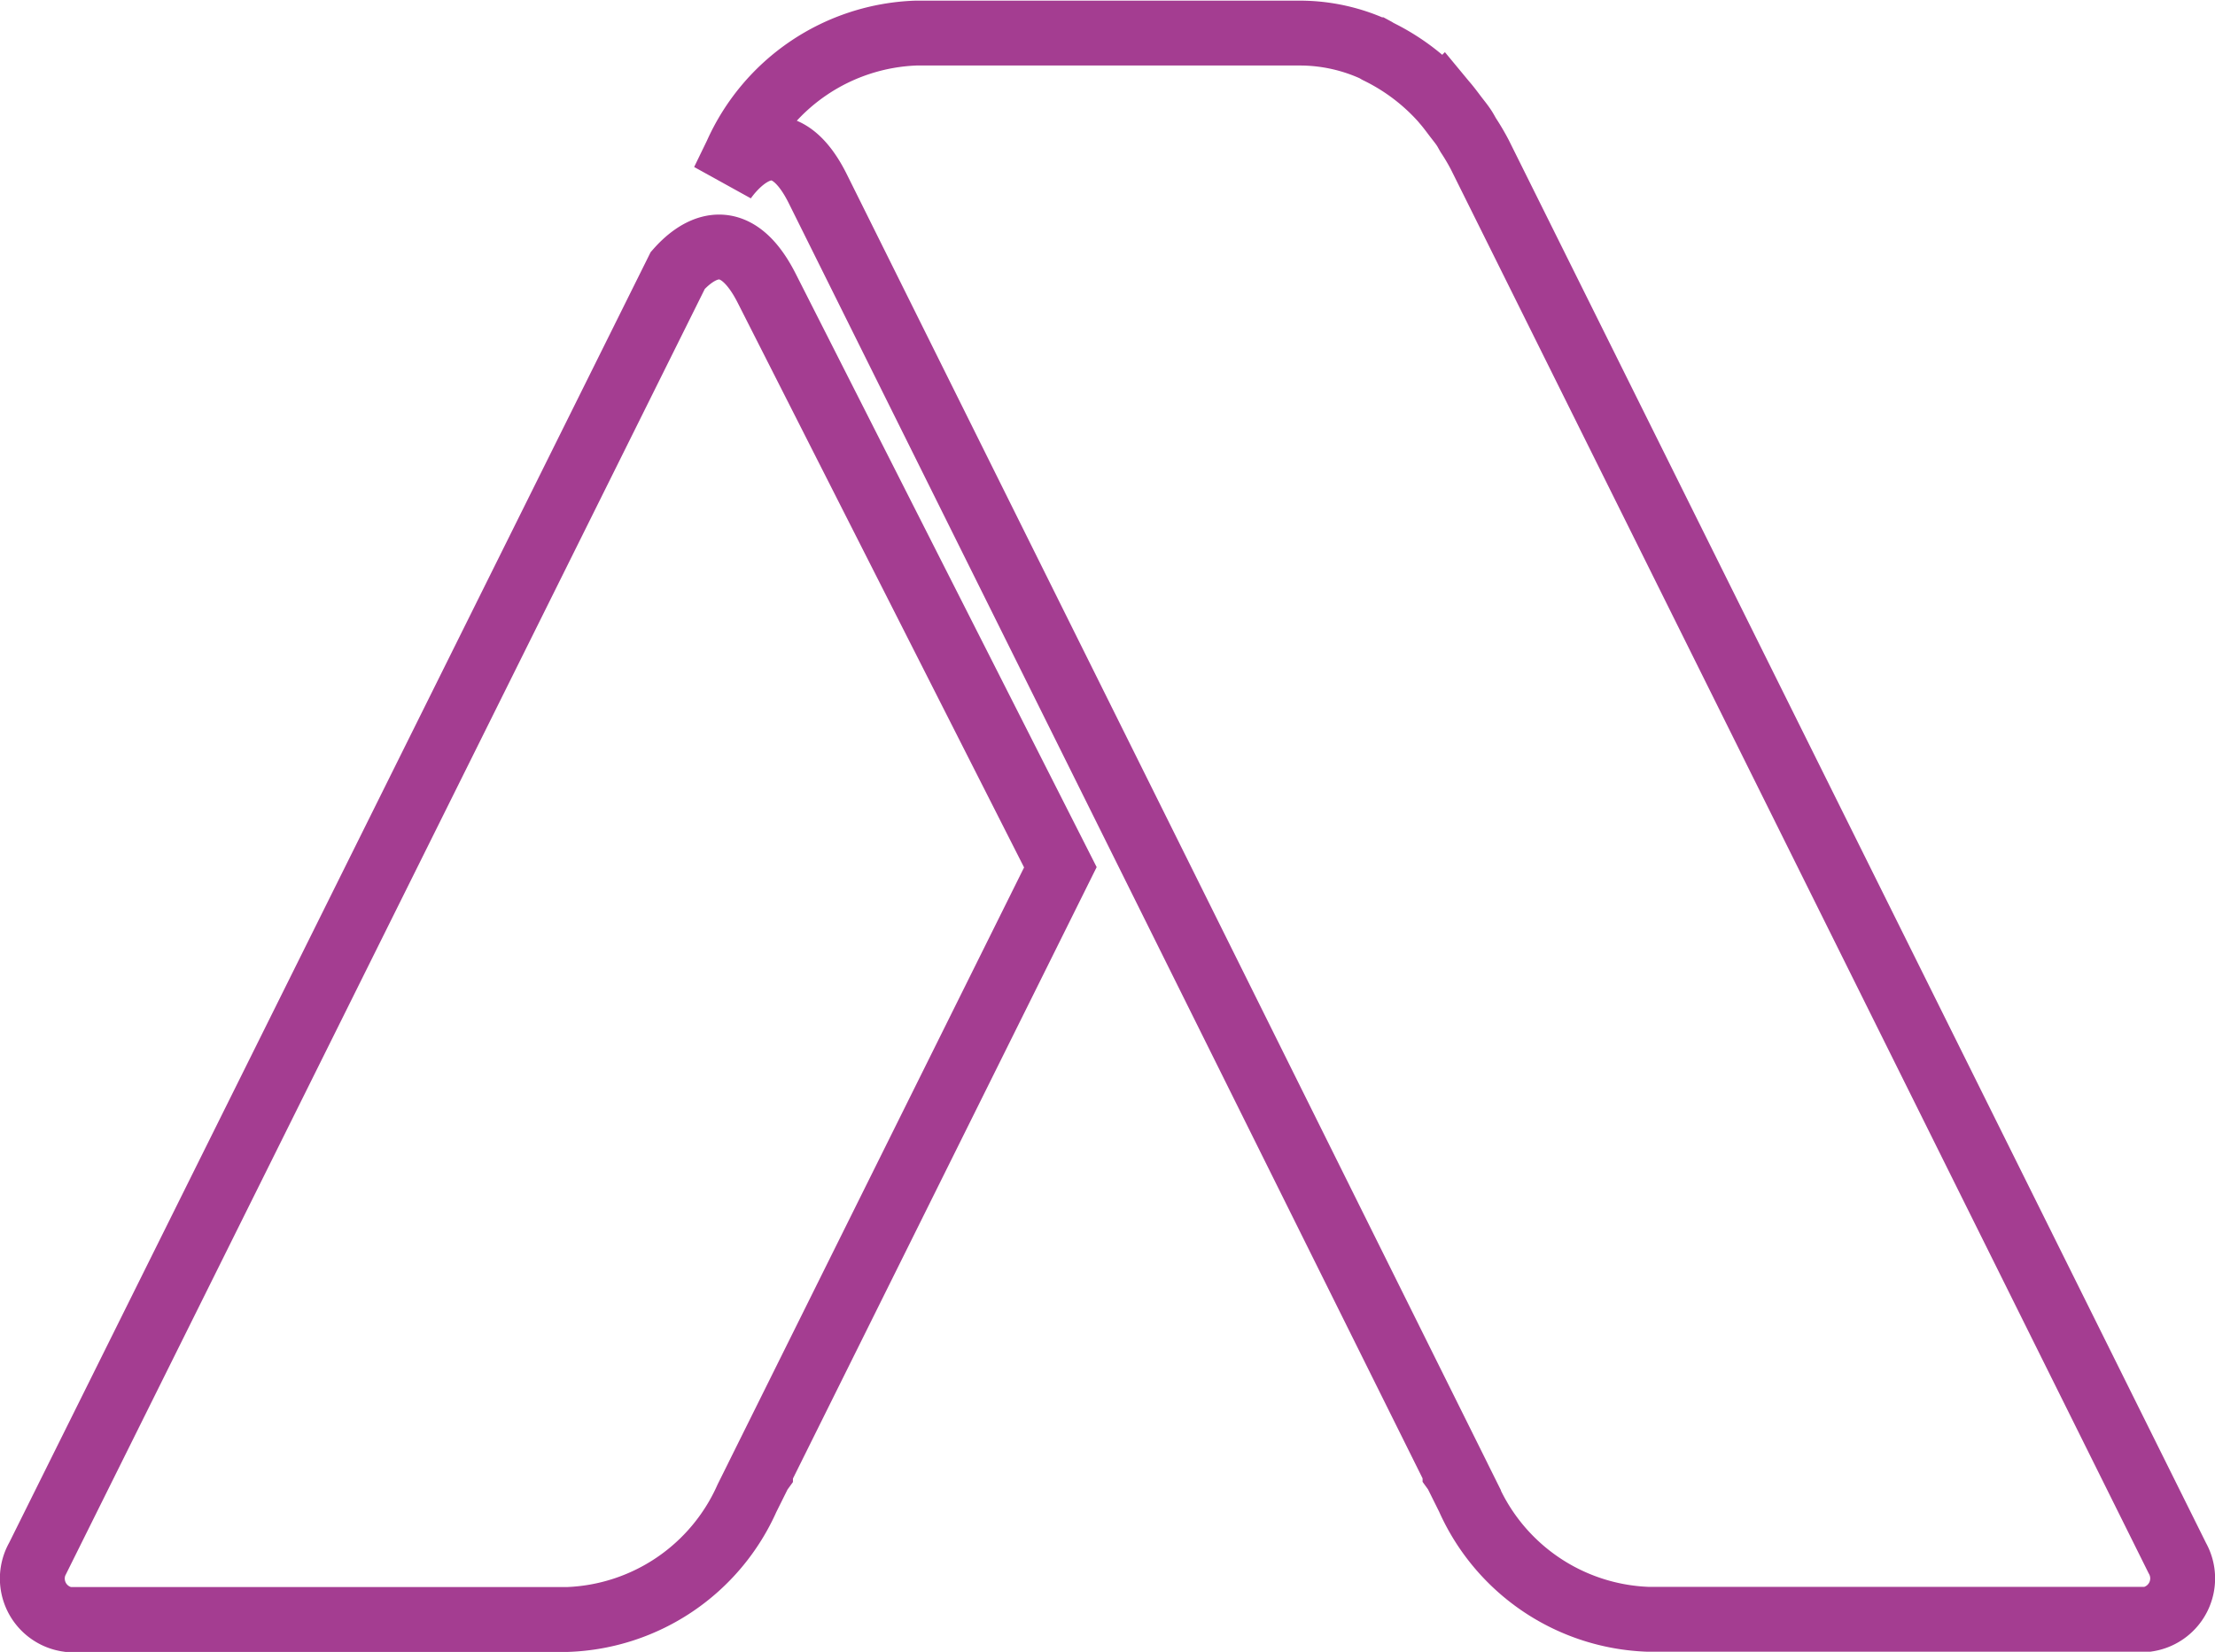
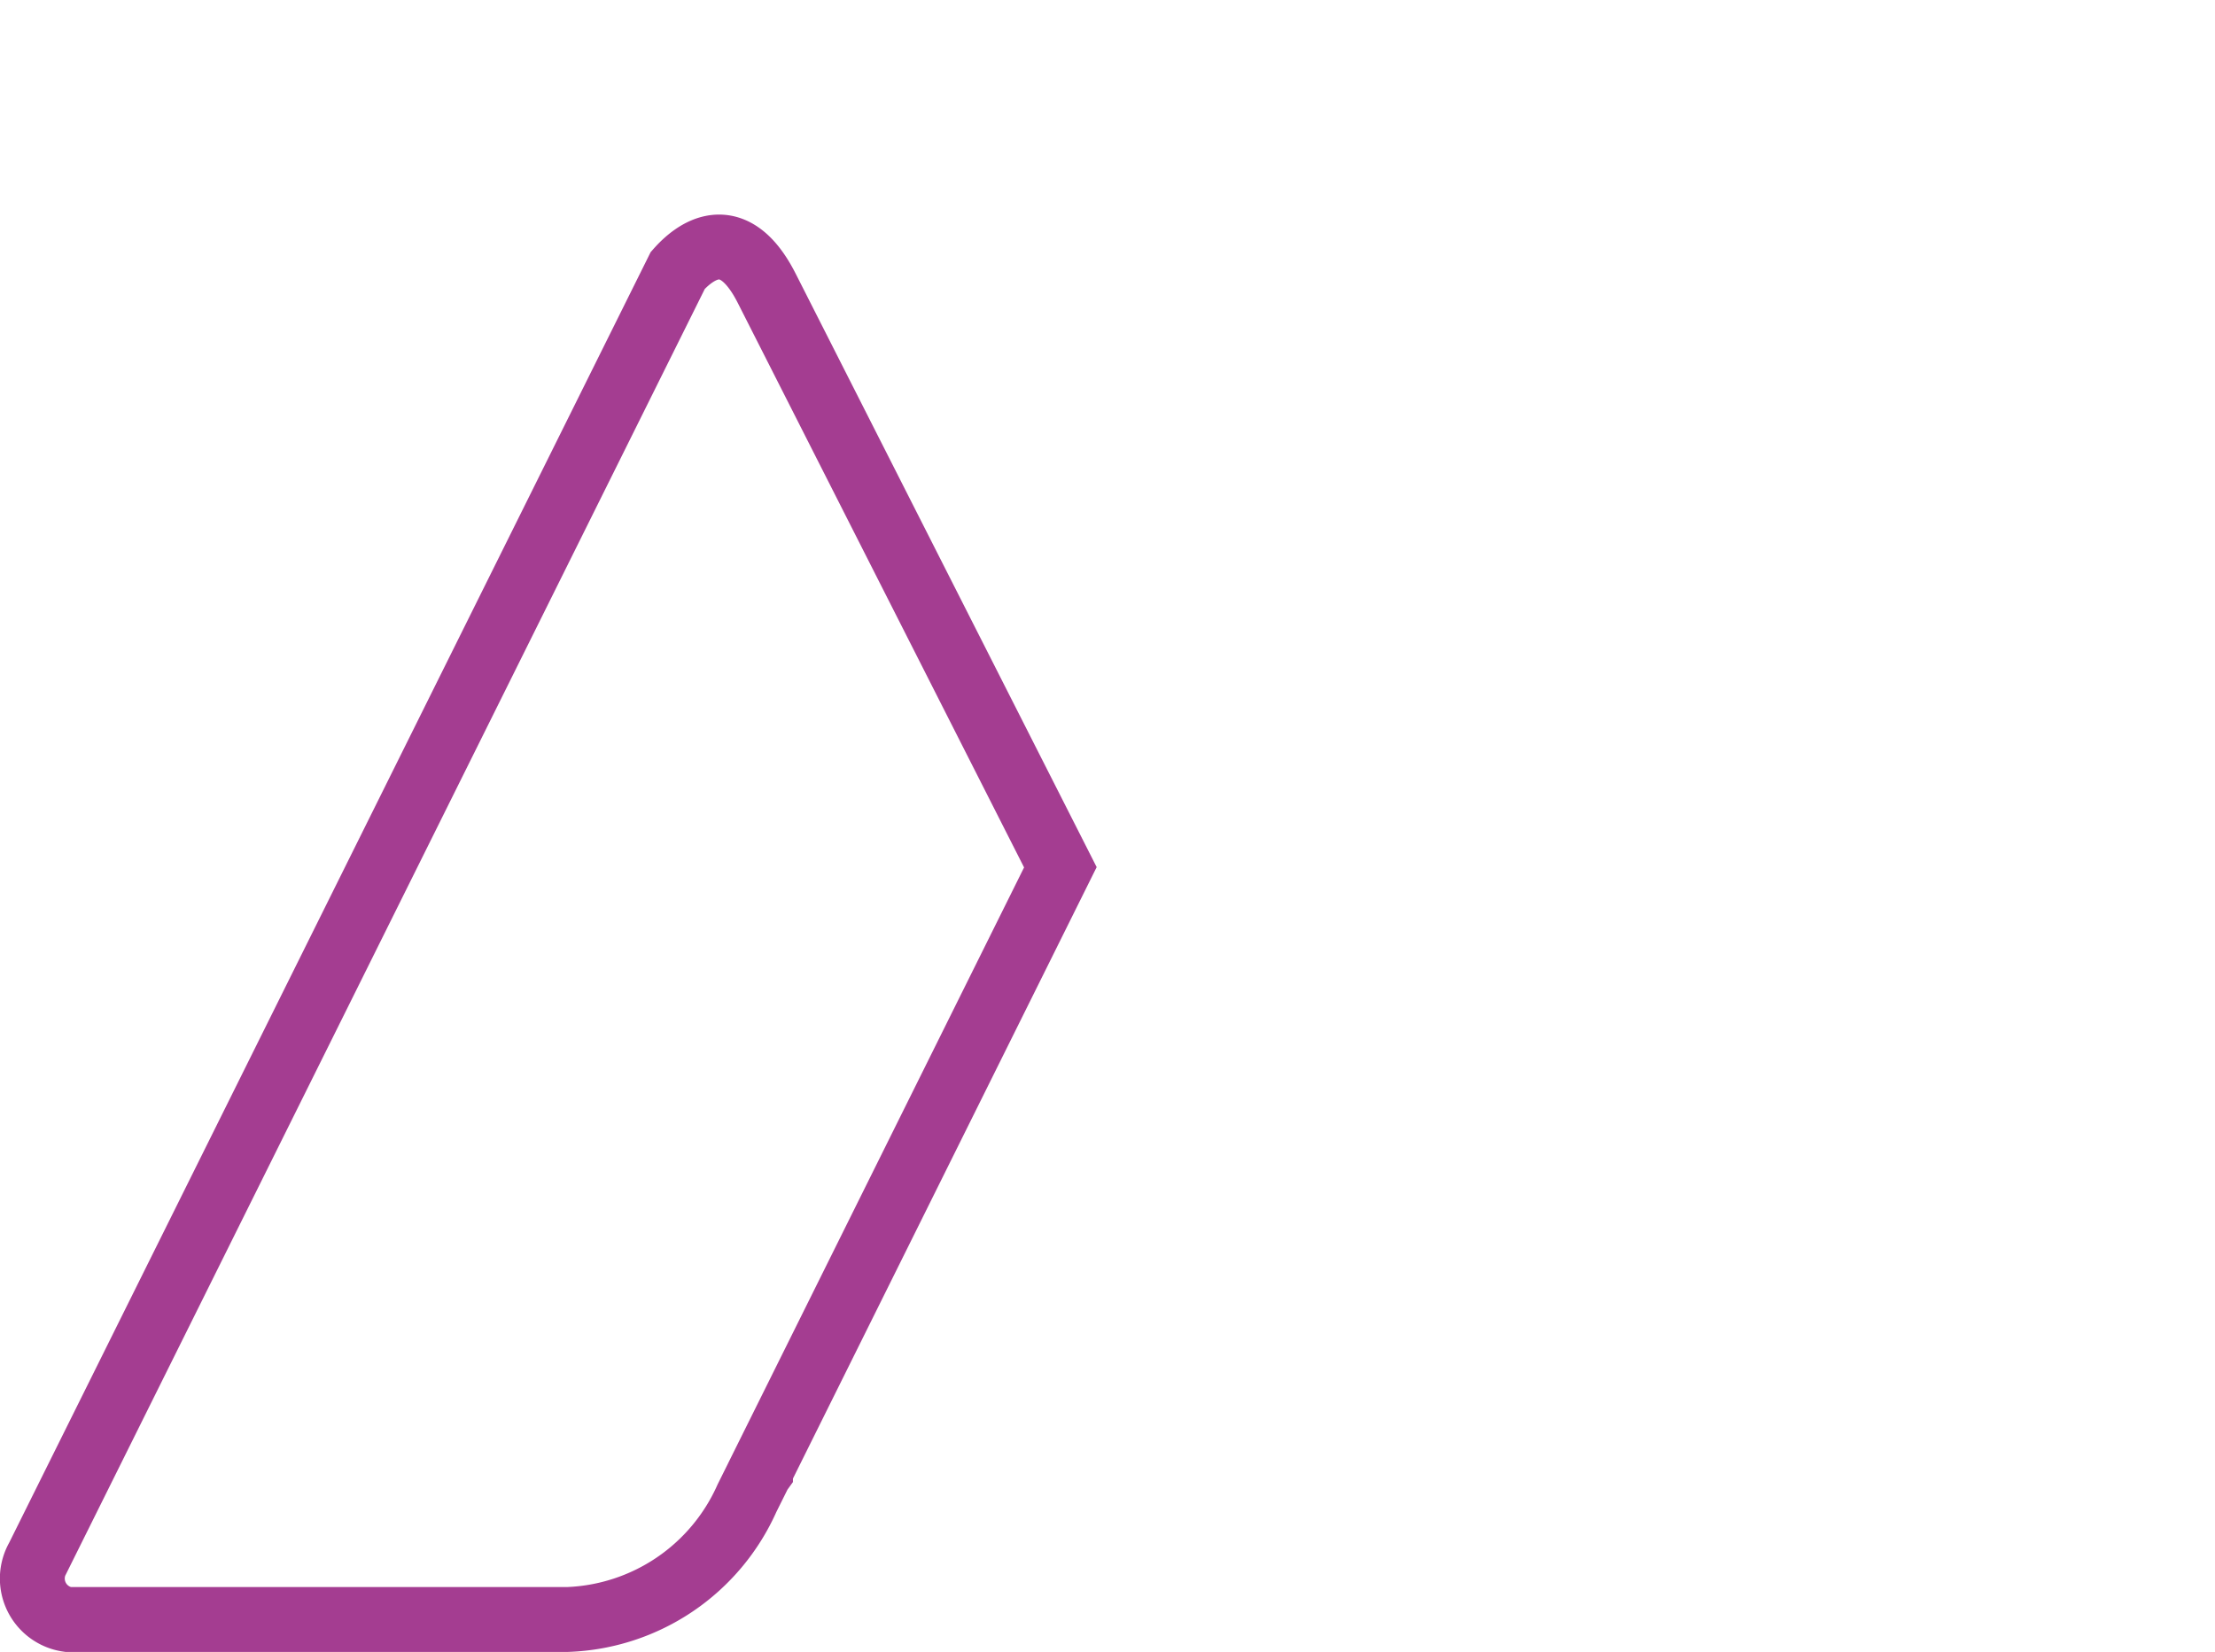
<svg xmlns="http://www.w3.org/2000/svg" width="34.141" height="25.47" viewBox="0 0 34.141 25.47">
  <g id="Raggruppa_211" data-name="Raggruppa 211" transform="translate(0.508 0.514)">
    <g id="Raggruppa_8" data-name="Raggruppa 8" transform="translate(0 3.296)">
      <path id="Tracciato_30" data-name="Tracciato 30" d="M89.591,90.074v0c-.528-1.042-1.124-.556-1.371-.276l-9.864,19.85a.638.638,0,0,0,.462.949h7.7a3.152,3.152,0,0,0,2.769-1.871l.195-.392.013-.018v-.009L94.117,99Z" transform="translate(-78.281 -89.439)" fill="none" stroke="#A43D91" stroke-width="1" />
    </g>
    <g id="Raggruppa_9" data-name="Raggruppa 9" transform="translate(10.637)">
-       <path id="Tracciato_31" data-name="Tracciato 31" d="M112.271,109.36,101.52,87.724a3.445,3.445,0,0,0-.177-.3c-.023-.039-.043-.079-.068-.116-.041-.062-.088-.118-.132-.176-.056-.074-.111-.149-.172-.218l-.024-.029,0,0a3.239,3.239,0,0,0-1-.755h0c-.014-.007-.025-.017-.038-.024a2.765,2.765,0,0,0-1.158-.257H92.829a3.155,3.155,0,0,0-2.769,1.871l-.2.412c.02-.032.8-1.212,1.46.125v0l4.473,9,5.345,10.757v.009l.013.018.195.392a3.152,3.152,0,0,0,2.769,1.871h7.7A.638.638,0,0,0,112.271,109.36Z" transform="translate(-89.856 -85.853)" fill="none" stroke="#A43D91" stroke-width="1" />
-     </g>
+       </g>
  </g>
</svg>